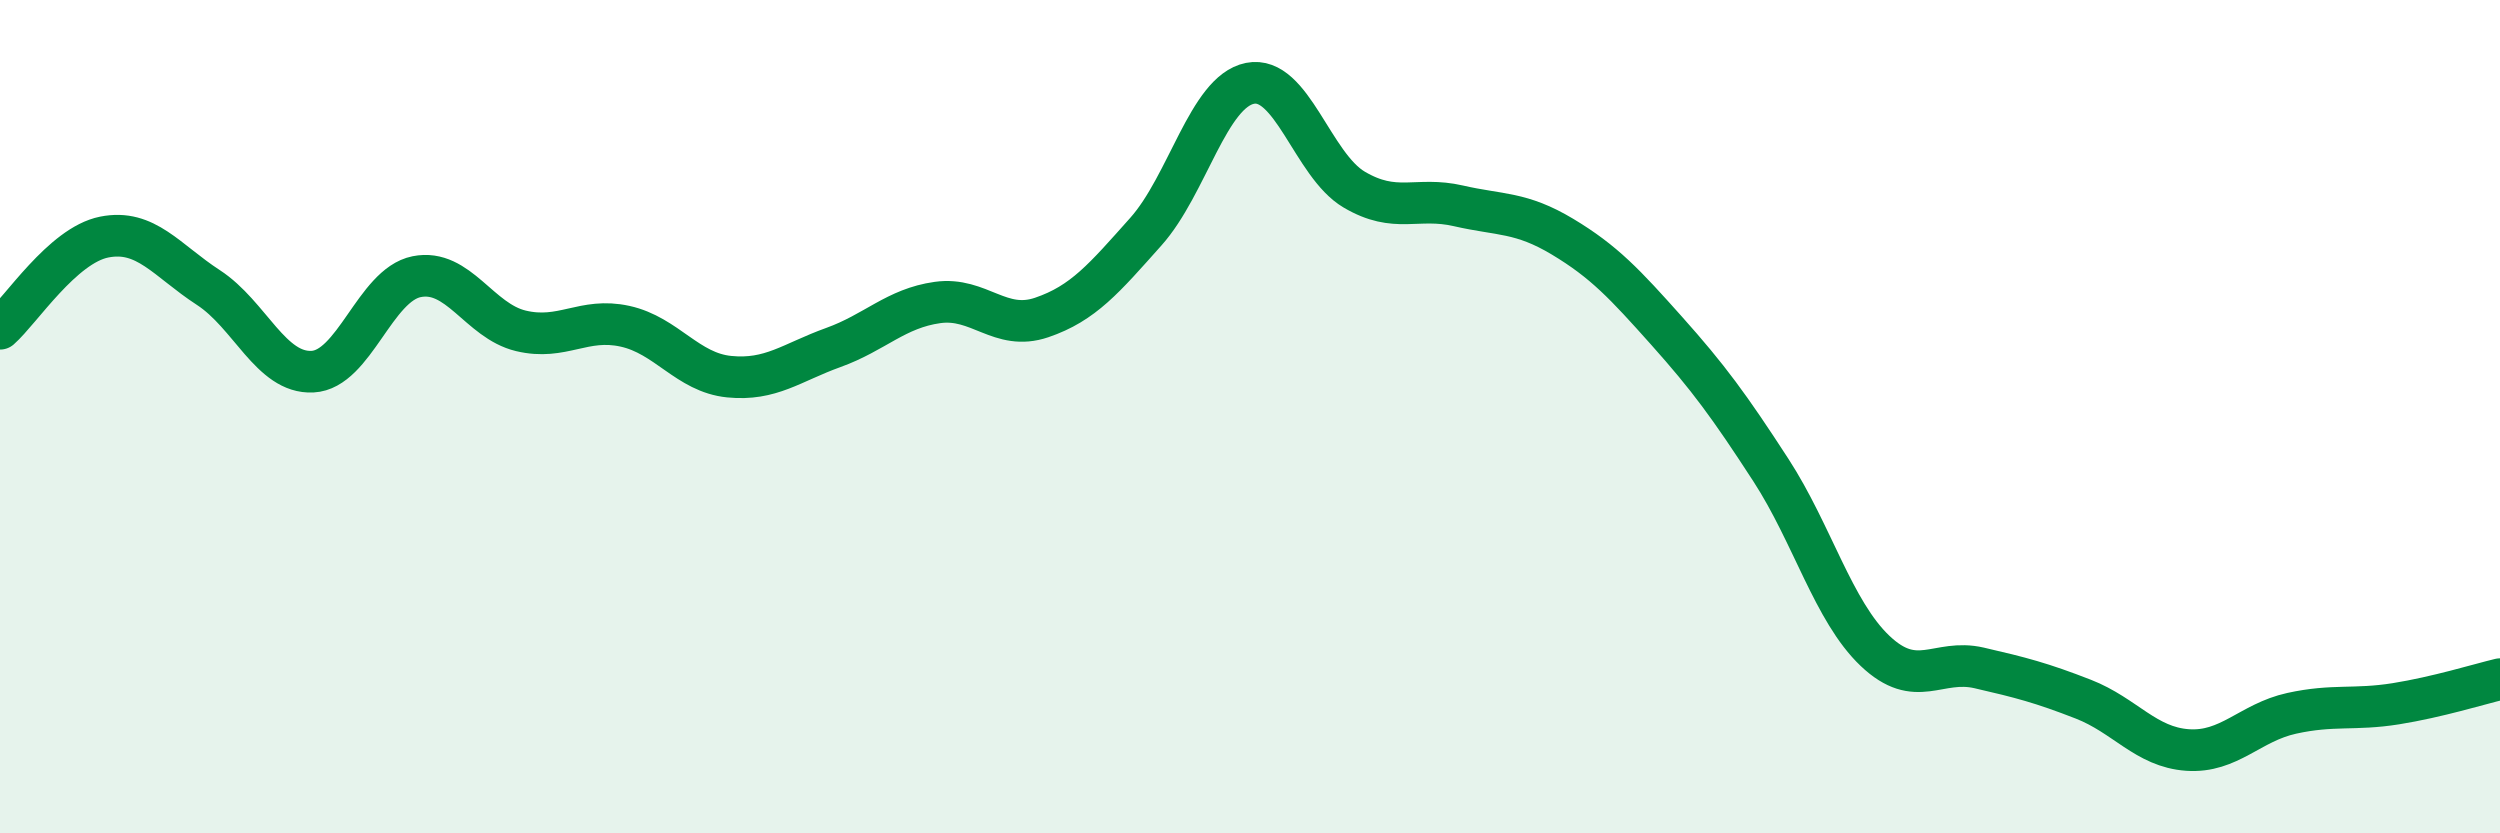
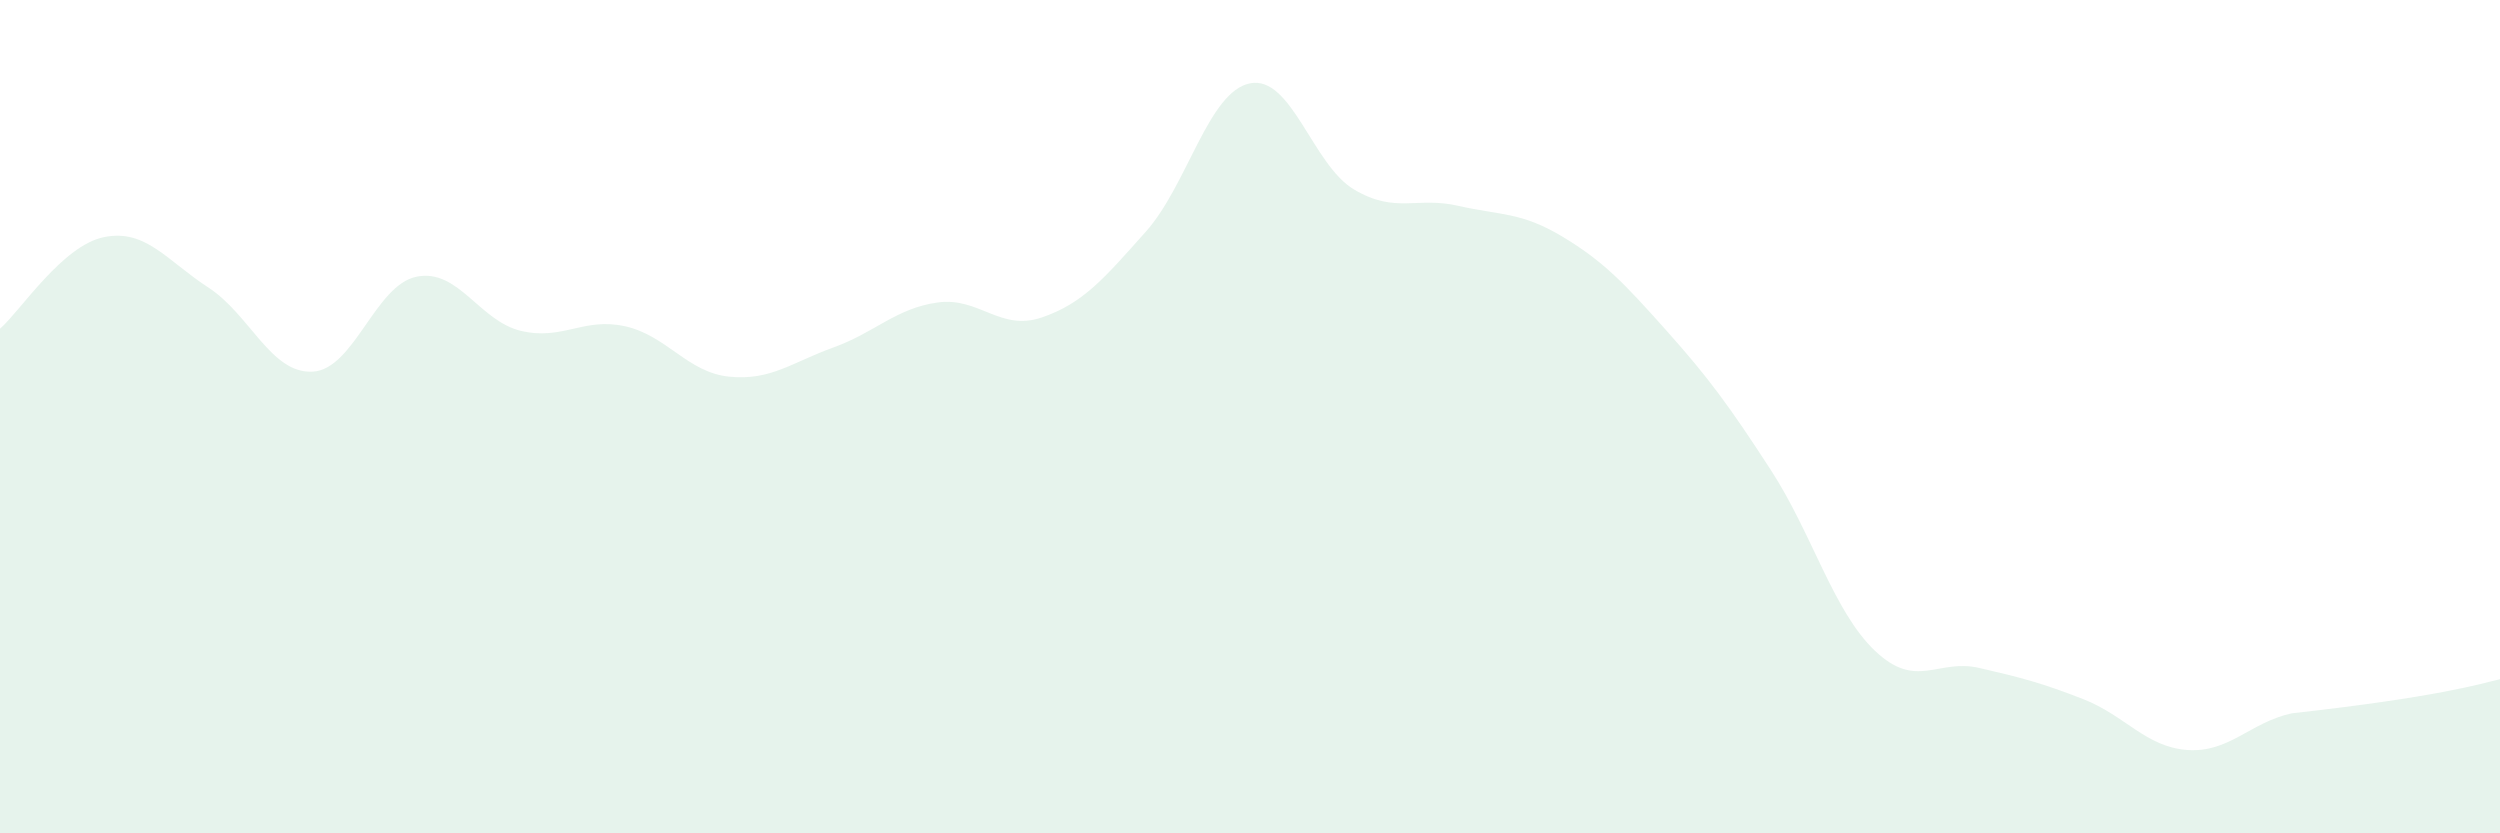
<svg xmlns="http://www.w3.org/2000/svg" width="60" height="20" viewBox="0 0 60 20">
-   <path d="M 0,7.89 C 0.5,7.45 1.5,5.89 2.5,5.69 C 3.5,5.49 4,6.25 5,6.9 C 6,7.55 6.5,8.97 7.5,8.92 C 8.5,8.87 9,6.84 10,6.64 C 11,6.44 11.5,7.7 12.5,7.94 C 13.5,8.18 14,7.61 15,7.83 C 16,8.05 16.5,8.94 17.5,9.04 C 18.5,9.14 19,8.7 20,8.34 C 21,7.98 21.5,7.4 22.5,7.26 C 23.5,7.12 24,7.96 25,7.62 C 26,7.28 26.5,6.68 27.5,5.56 C 28.5,4.44 29,2.2 30,2 C 31,1.8 31.5,3.96 32.5,4.55 C 33.5,5.14 34,4.71 35,4.94 C 36,5.17 36.5,5.08 37.5,5.68 C 38.5,6.28 39,6.82 40,7.94 C 41,9.06 41.5,9.74 42.5,11.28 C 43.5,12.82 44,14.67 45,15.62 C 46,16.57 46.5,15.8 47.5,16.03 C 48.5,16.26 49,16.39 50,16.78 C 51,17.17 51.5,17.93 52.5,18 C 53.5,18.07 54,17.34 55,17.12 C 56,16.9 56.5,17.05 57.5,16.89 C 58.5,16.73 59.5,16.42 60,16.3L60 20L0 20Z" fill="#008740" opacity="0.1" stroke-linecap="round" stroke-linejoin="round" />
-   <path d="M 0,7.89 C 0.5,7.45 1.5,5.89 2.5,5.69 C 3.5,5.49 4,6.25 5,6.9 C 6,7.55 6.5,8.97 7.5,8.92 C 8.5,8.87 9,6.84 10,6.64 C 11,6.44 11.5,7.7 12.5,7.94 C 13.5,8.18 14,7.61 15,7.83 C 16,8.05 16.5,8.94 17.5,9.04 C 18.5,9.14 19,8.7 20,8.34 C 21,7.98 21.5,7.4 22.5,7.26 C 23.5,7.12 24,7.96 25,7.62 C 26,7.28 26.5,6.68 27.5,5.56 C 28.5,4.44 29,2.2 30,2 C 31,1.8 31.5,3.96 32.5,4.55 C 33.5,5.14 34,4.71 35,4.94 C 36,5.17 36.5,5.08 37.5,5.68 C 38.5,6.28 39,6.82 40,7.94 C 41,9.06 41.5,9.74 42.5,11.28 C 43.5,12.82 44,14.67 45,15.62 C 46,16.57 46.5,15.8 47.5,16.03 C 48.5,16.26 49,16.39 50,16.78 C 51,17.17 51.5,17.93 52.5,18 C 53.5,18.07 54,17.34 55,17.12 C 56,16.9 56.5,17.05 57.5,16.89 C 58.5,16.73 59.5,16.42 60,16.3" stroke="#008740" stroke-width="1" fill="none" stroke-linecap="round" stroke-linejoin="round" />
+   <path d="M 0,7.89 C 0.5,7.45 1.5,5.89 2.5,5.69 C 3.5,5.49 4,6.25 5,6.9 C 6,7.55 6.5,8.97 7.5,8.92 C 8.5,8.87 9,6.84 10,6.64 C 11,6.44 11.5,7.7 12.5,7.94 C 13.5,8.18 14,7.61 15,7.83 C 16,8.05 16.5,8.94 17.5,9.04 C 18.5,9.14 19,8.7 20,8.34 C 21,7.98 21.5,7.4 22.5,7.26 C 23.5,7.12 24,7.96 25,7.62 C 26,7.28 26.5,6.68 27.5,5.56 C 28.5,4.44 29,2.2 30,2 C 31,1.8 31.5,3.96 32.5,4.55 C 33.5,5.14 34,4.71 35,4.94 C 36,5.17 36.5,5.08 37.5,5.68 C 38.5,6.28 39,6.82 40,7.94 C 41,9.06 41.5,9.74 42.5,11.28 C 43.5,12.82 44,14.67 45,15.62 C 46,16.57 46.5,15.8 47.5,16.03 C 48.5,16.26 49,16.39 50,16.78 C 51,17.17 51.5,17.93 52.5,18 C 53.5,18.07 54,17.34 55,17.12 C 58.5,16.73 59.5,16.42 60,16.3L60 20L0 20Z" fill="#008740" opacity="0.1" stroke-linecap="round" stroke-linejoin="round" />
</svg>